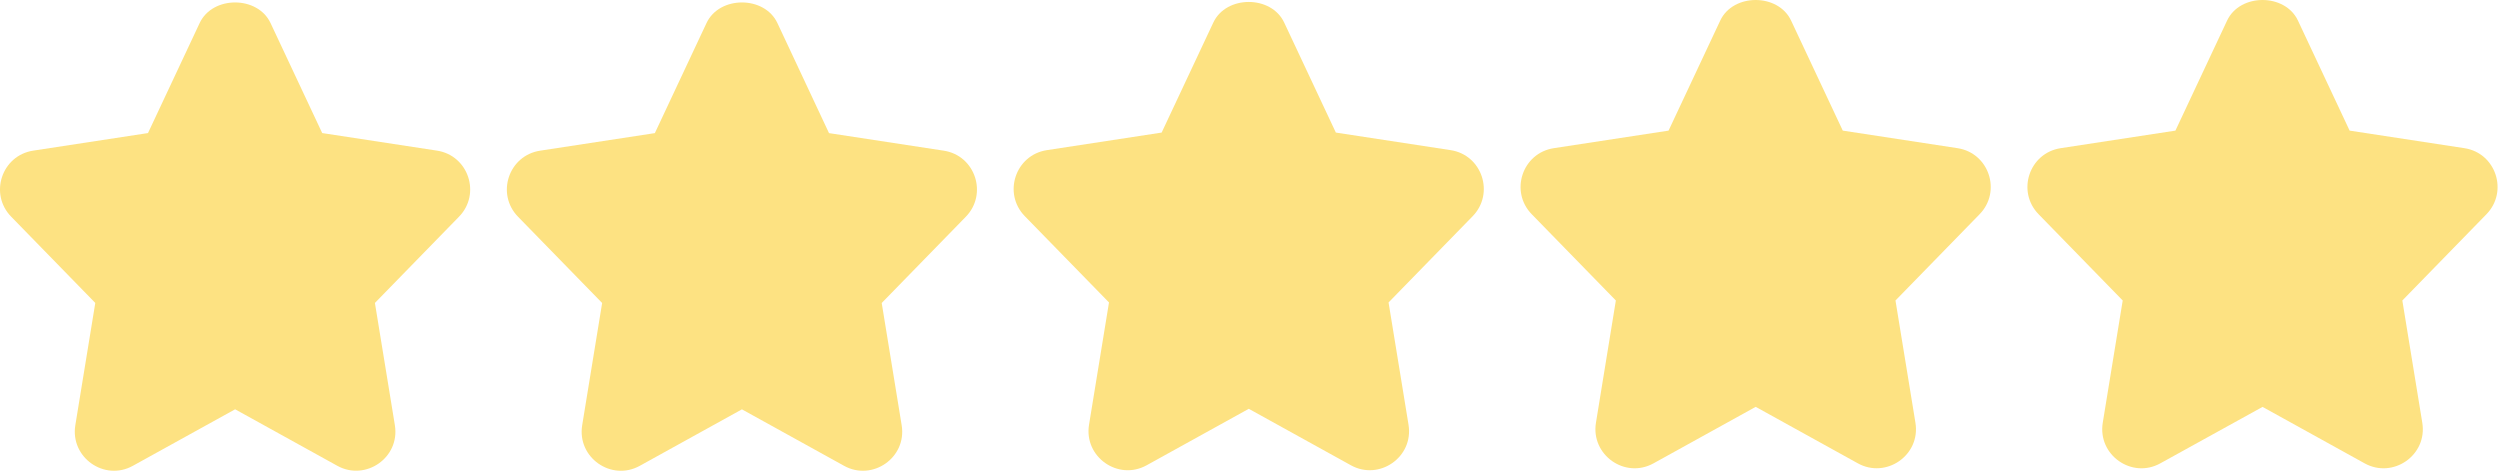
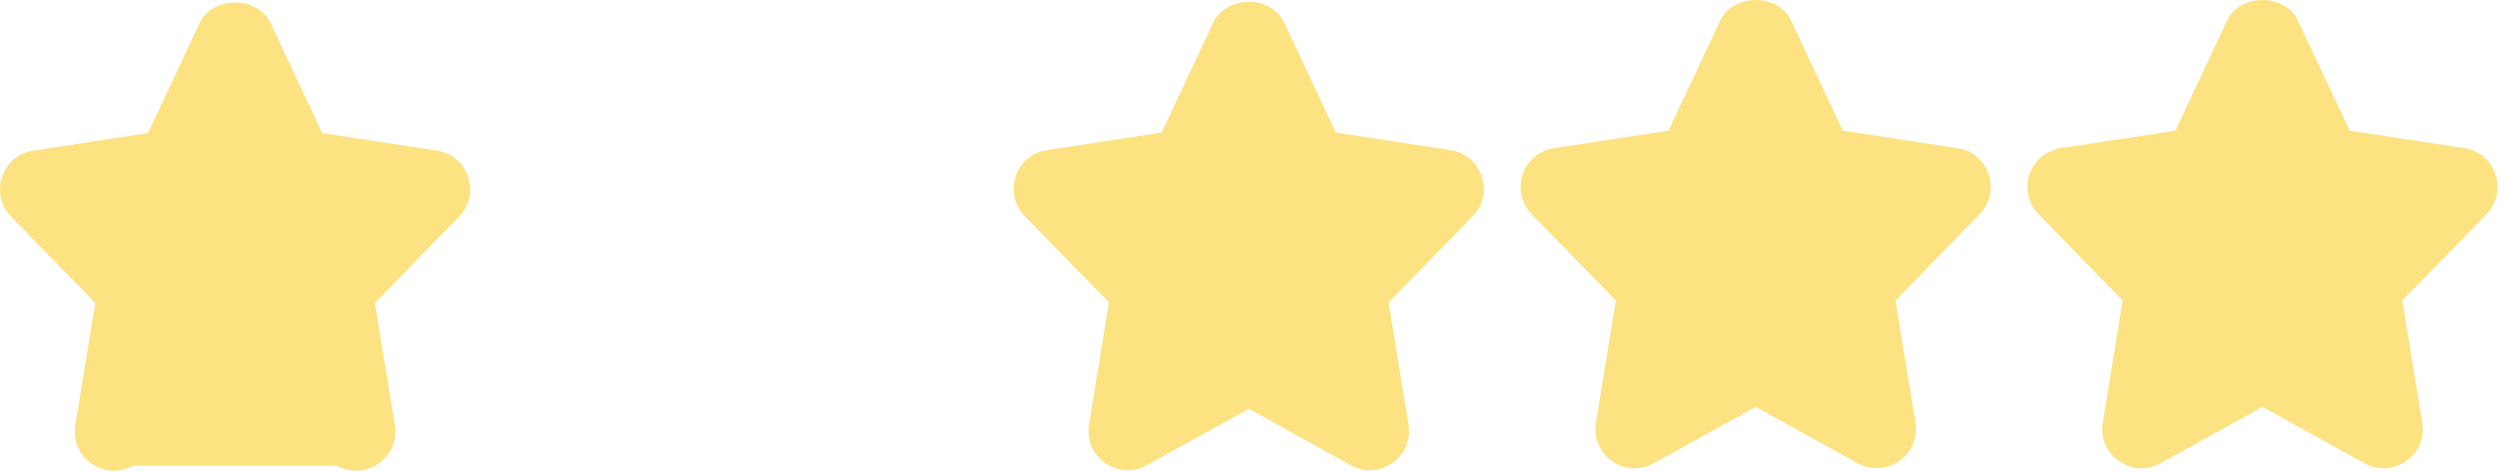
<svg xmlns="http://www.w3.org/2000/svg" width="1021" height="193" viewBox="0 0 1021 193" fill="none">
  <path d="M452.912 123.52L444.763 173.44C442.608 186.581 456.624 196.48 468.293 190.016L510 166.955L551.707 190.016C563.227 196.416 577.413 186.731 575.237 173.44L567.088 123.52L601.435 88.299C610.48 79.019 605.317 63.275 592.411 61.312L545.563 54.144L524.464 9.216C519.195 -2.005 500.784 -2.005 495.515 9.216L474.416 54.144L427.568 61.312C414.64 63.296 409.477 79.019 418.544 88.299L452.912 123.52Z" fill="#FDE282" />
  <path d="M799.435 60.512L752.587 53.344L731.489 8.416C726.219 -2.805 707.809 -2.805 702.539 8.416L681.441 53.344L634.593 60.512C621.665 62.496 616.502 78.219 625.569 87.499L659.915 122.72L651.787 172.64C649.633 185.739 663.606 195.701 675.318 189.216L717.025 166.155L758.731 189.216C770.251 195.616 784.438 185.931 782.262 172.64L774.113 122.72L808.459 87.499C817.526 78.219 812.342 62.475 799.435 60.512Z" fill="#FDE282" />
-   <path d="M245.915 123.741L237.766 173.661C235.611 186.867 249.691 196.68 261.297 190.237L303.003 167.176L344.71 190.237C356.23 196.637 370.417 186.952 368.241 173.661L360.091 123.741L394.438 88.52C403.483 79.24 398.321 63.496 385.414 61.533L338.566 54.365L317.489 9.416C312.219 -1.805 293.809 -1.805 288.539 9.416L267.441 54.365L220.593 61.533C207.665 63.517 202.502 79.24 211.569 88.52L245.915 123.741Z" fill="#FDE282" />
-   <path d="M178.435 61.512L131.587 54.344L110.489 9.416C105.219 -1.805 86.808 -1.805 81.539 9.416L60.441 54.344L13.592 61.512C0.665 63.496 -4.498 79.219 4.569 88.499L38.915 123.72L30.766 173.64C28.611 186.76 42.606 196.723 54.297 190.216L96.025 167.155L137.731 190.216C149.251 196.616 163.438 186.931 161.262 173.64L153.113 123.72L187.459 88.499C196.526 79.219 191.342 63.475 178.435 61.512Z" fill="#FDE282" />
+   <path d="M178.435 61.512L131.587 54.344L110.489 9.416C105.219 -1.805 86.808 -1.805 81.539 9.416L60.441 54.344L13.592 61.512C0.665 63.496 -4.498 79.219 4.569 88.499L38.915 123.72L30.766 173.64C28.611 186.76 42.606 196.723 54.297 190.216L137.731 190.216C149.251 196.616 163.438 186.931 161.262 173.64L153.113 123.72L187.459 88.499C196.526 79.219 191.342 63.475 178.435 61.512Z" fill="#FDE282" />
  <path d="M989.262 172.64L981.113 122.72L1015.46 87.499C1024.5 78.219 1019.34 62.475 1006.44 60.512L959.587 53.344L938.489 8.416C933.219 -2.805 914.809 -2.805 909.539 8.416L888.441 53.344L841.593 60.512C828.665 62.496 823.502 78.219 832.569 87.499L866.915 122.72L858.766 172.64C856.611 185.845 870.691 195.68 882.297 189.216L924.025 166.176L965.731 189.237C977.251 195.616 991.438 185.952 989.262 172.64Z" fill="#FDE282" />
</svg>